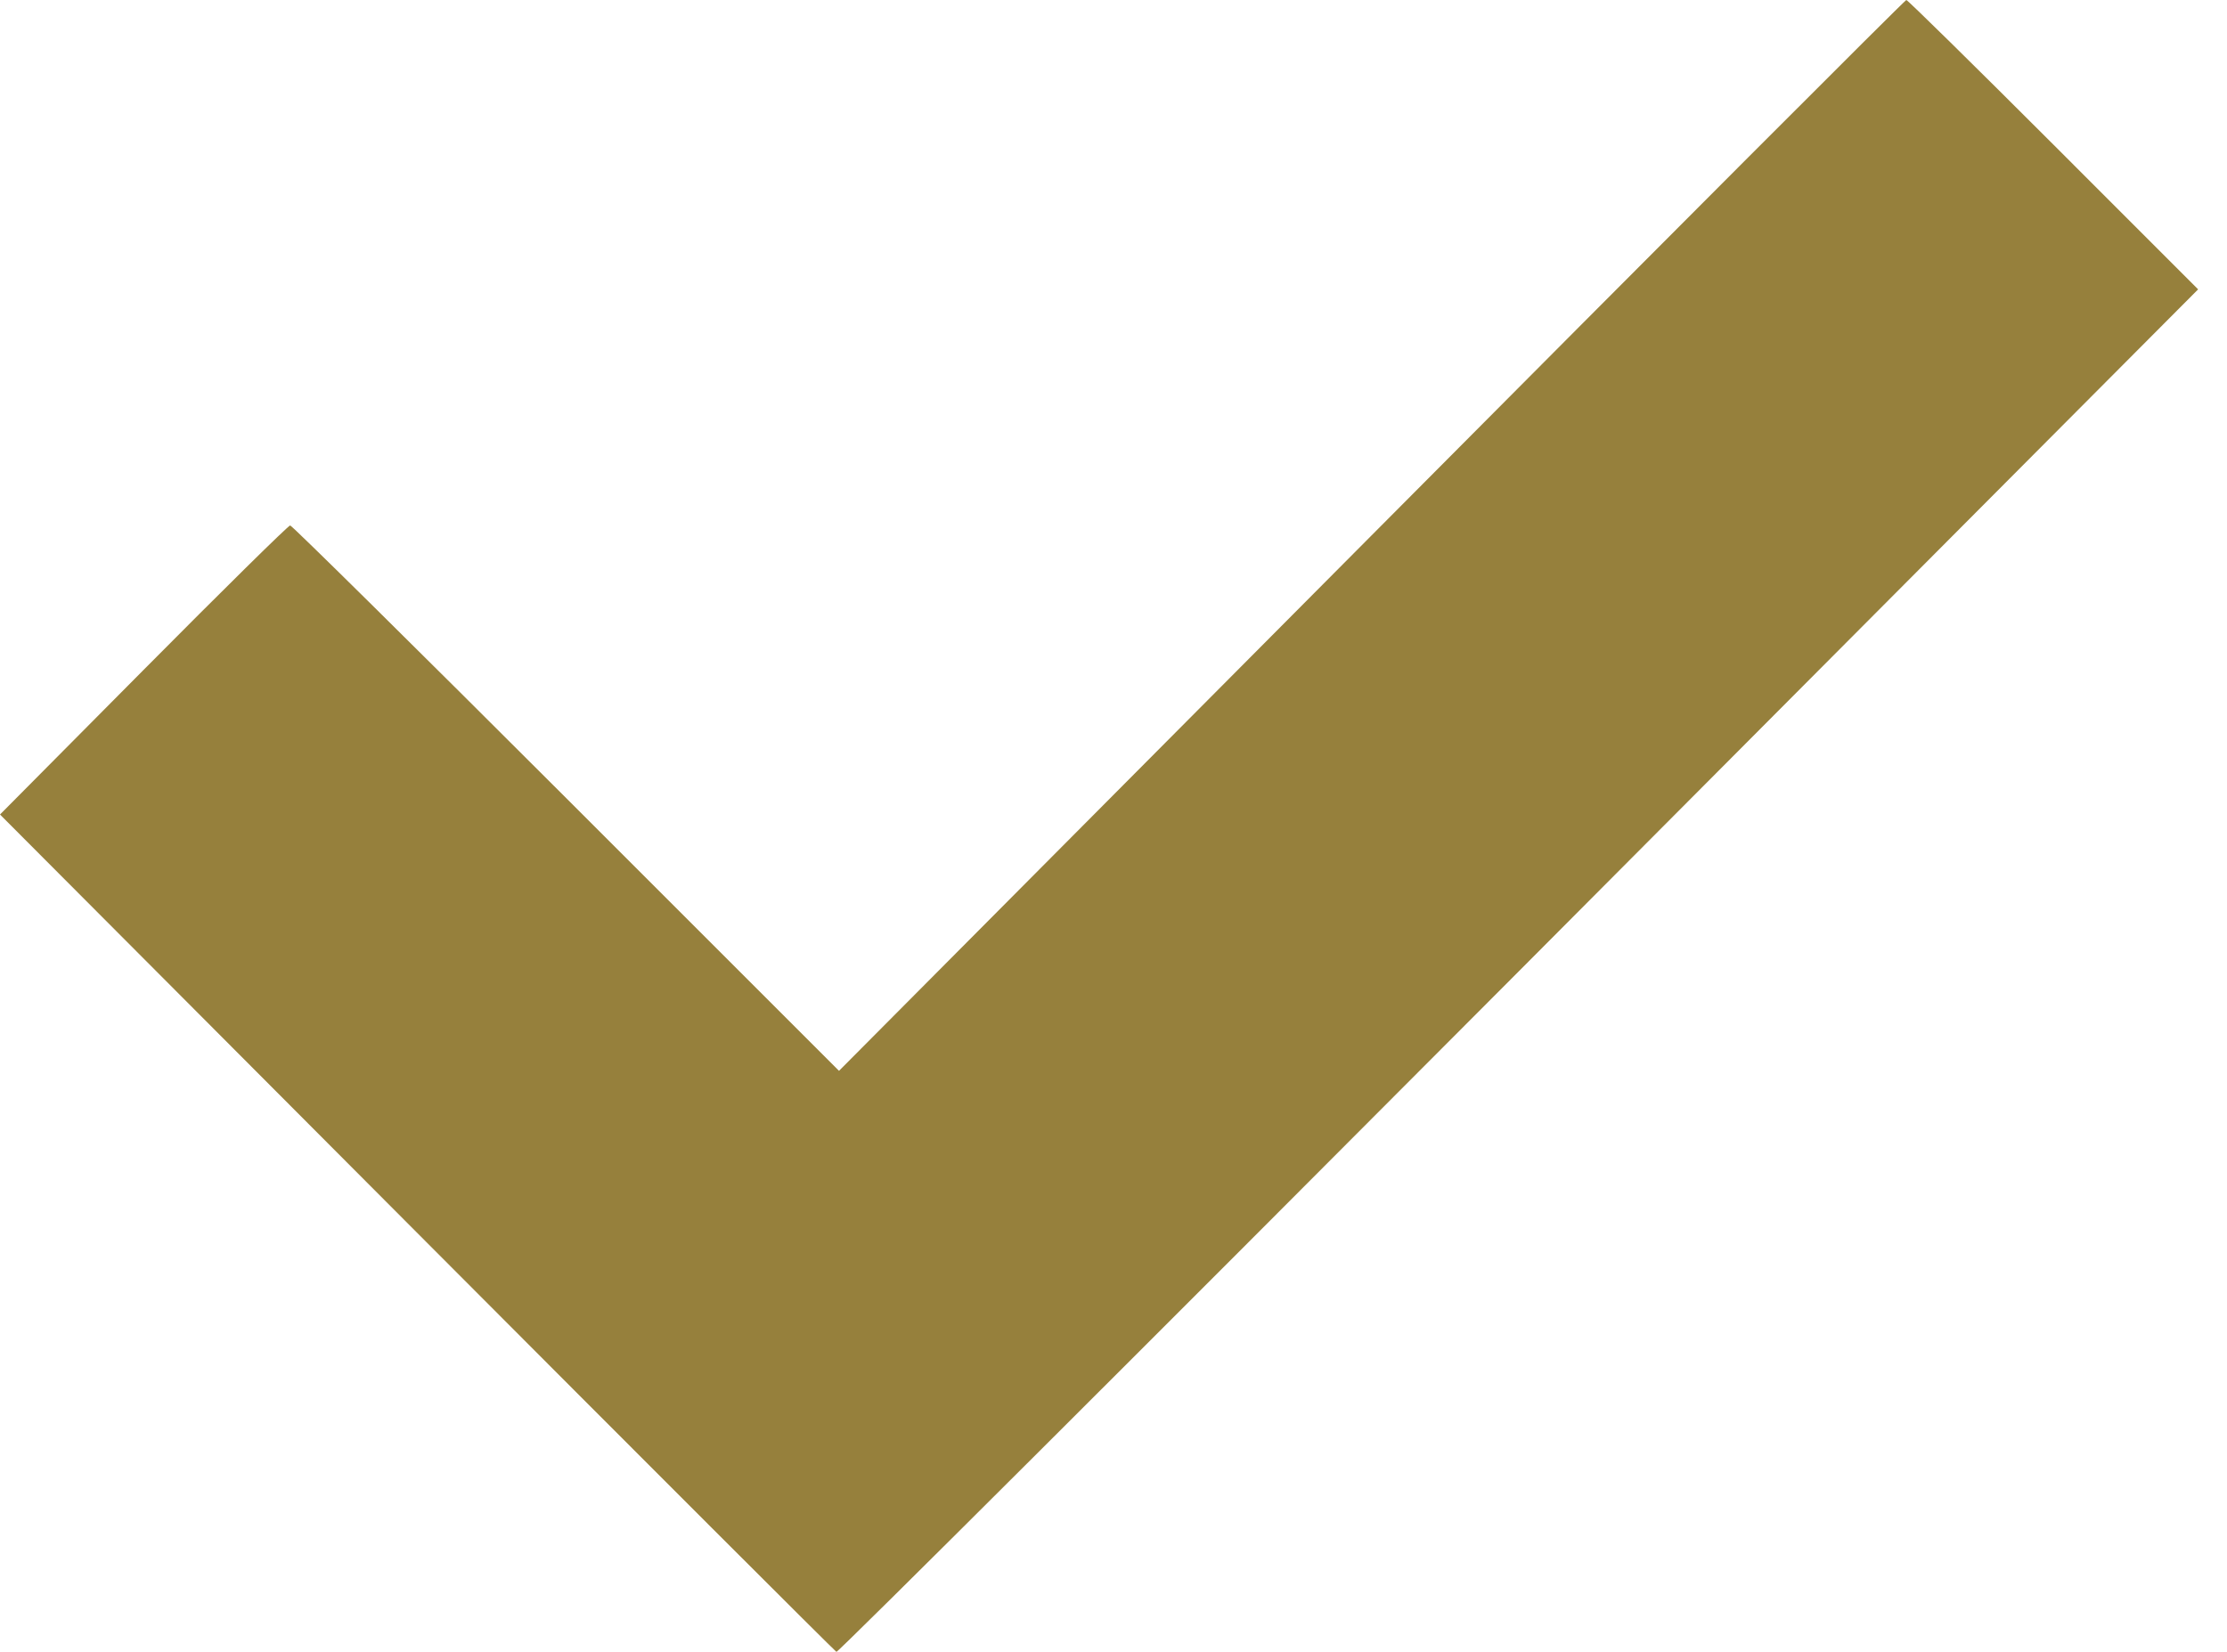
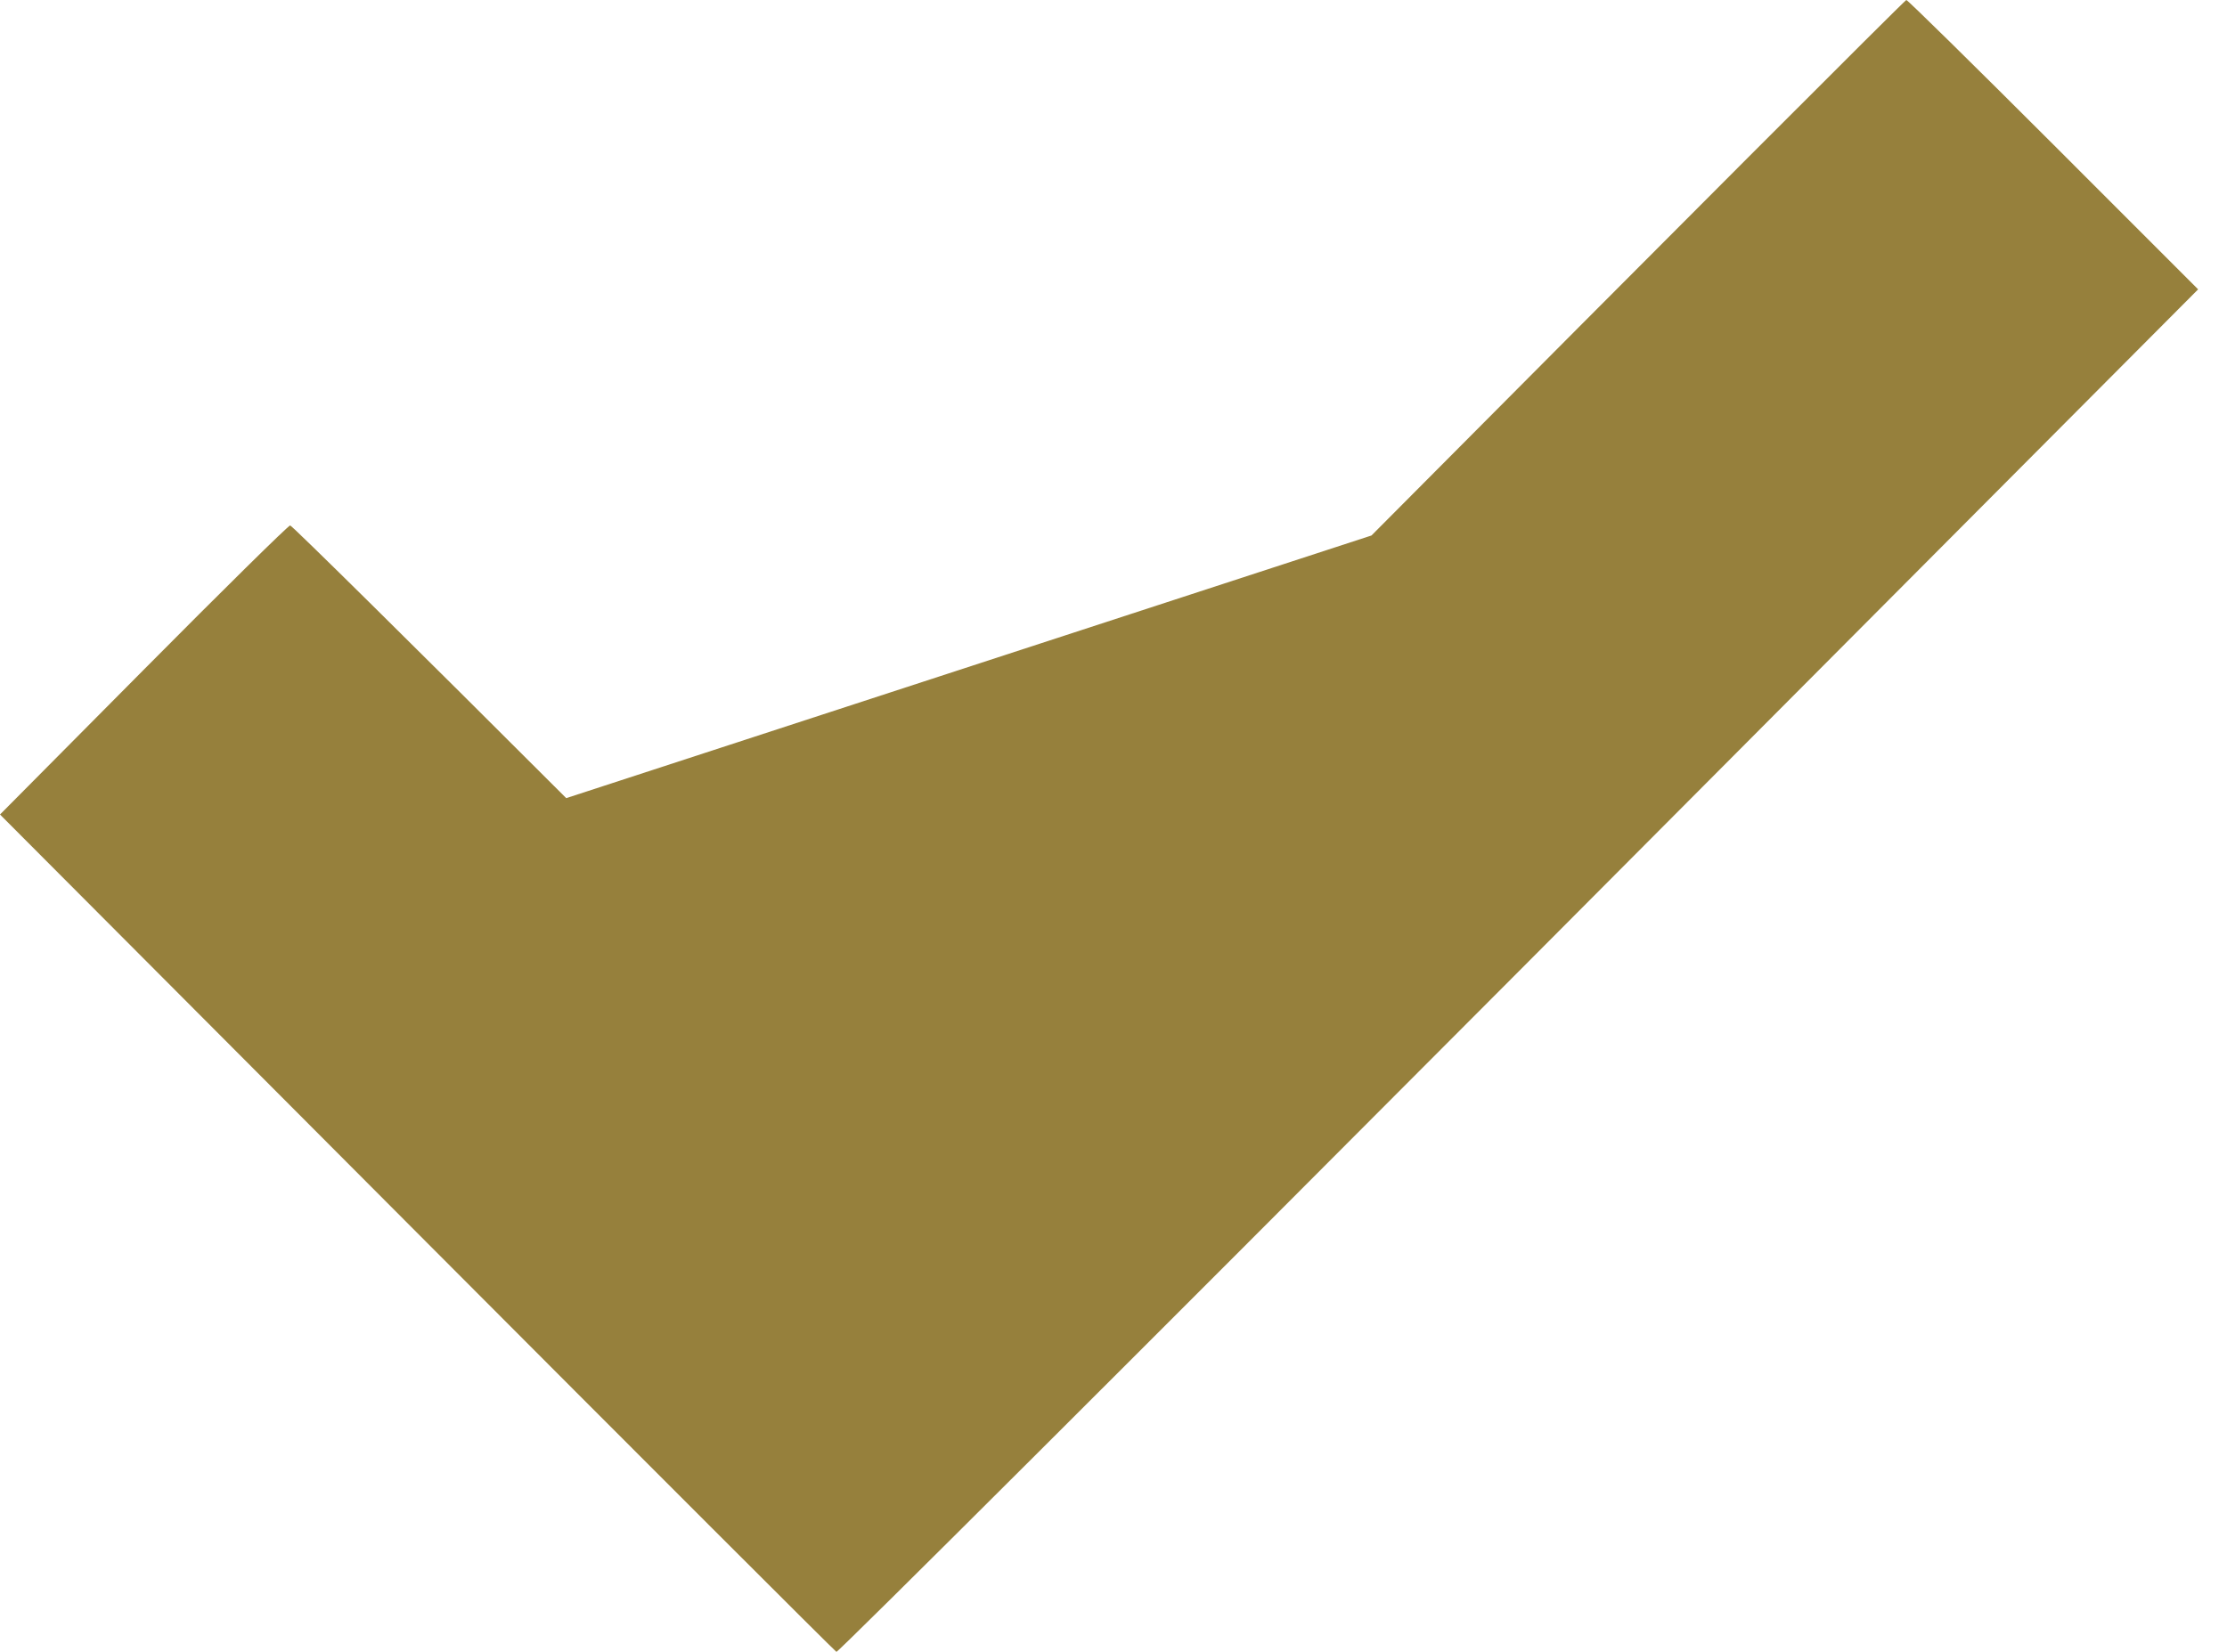
<svg xmlns="http://www.w3.org/2000/svg" width="31" height="23" viewBox="0 0 31 23" fill="none">
-   <path fill-rule="evenodd" clip-rule="evenodd" d="M19.091 7.456L11.679 14.91L7.882 11.113C5.793 9.025 4.064 7.316 4.039 7.316C4.014 7.316 3.095 8.222 1.997 9.329L0 11.341L5.801 17.16C8.991 20.36 11.62 22.988 11.643 23C11.665 23.011 15.939 18.747 21.141 13.525L30.598 4.029L28.584 2.014C27.476 0.906 26.554 -0.001 26.536 2.34229e-07C26.517 0.001 23.167 3.356 19.091 7.456Z" fill="#96803C" />
+   <path fill-rule="evenodd" clip-rule="evenodd" d="M19.091 7.456L7.882 11.113C5.793 9.025 4.064 7.316 4.039 7.316C4.014 7.316 3.095 8.222 1.997 9.329L0 11.341L5.801 17.16C8.991 20.36 11.62 22.988 11.643 23C11.665 23.011 15.939 18.747 21.141 13.525L30.598 4.029L28.584 2.014C27.476 0.906 26.554 -0.001 26.536 2.34229e-07C26.517 0.001 23.167 3.356 19.091 7.456Z" fill="#96803C" />
</svg>